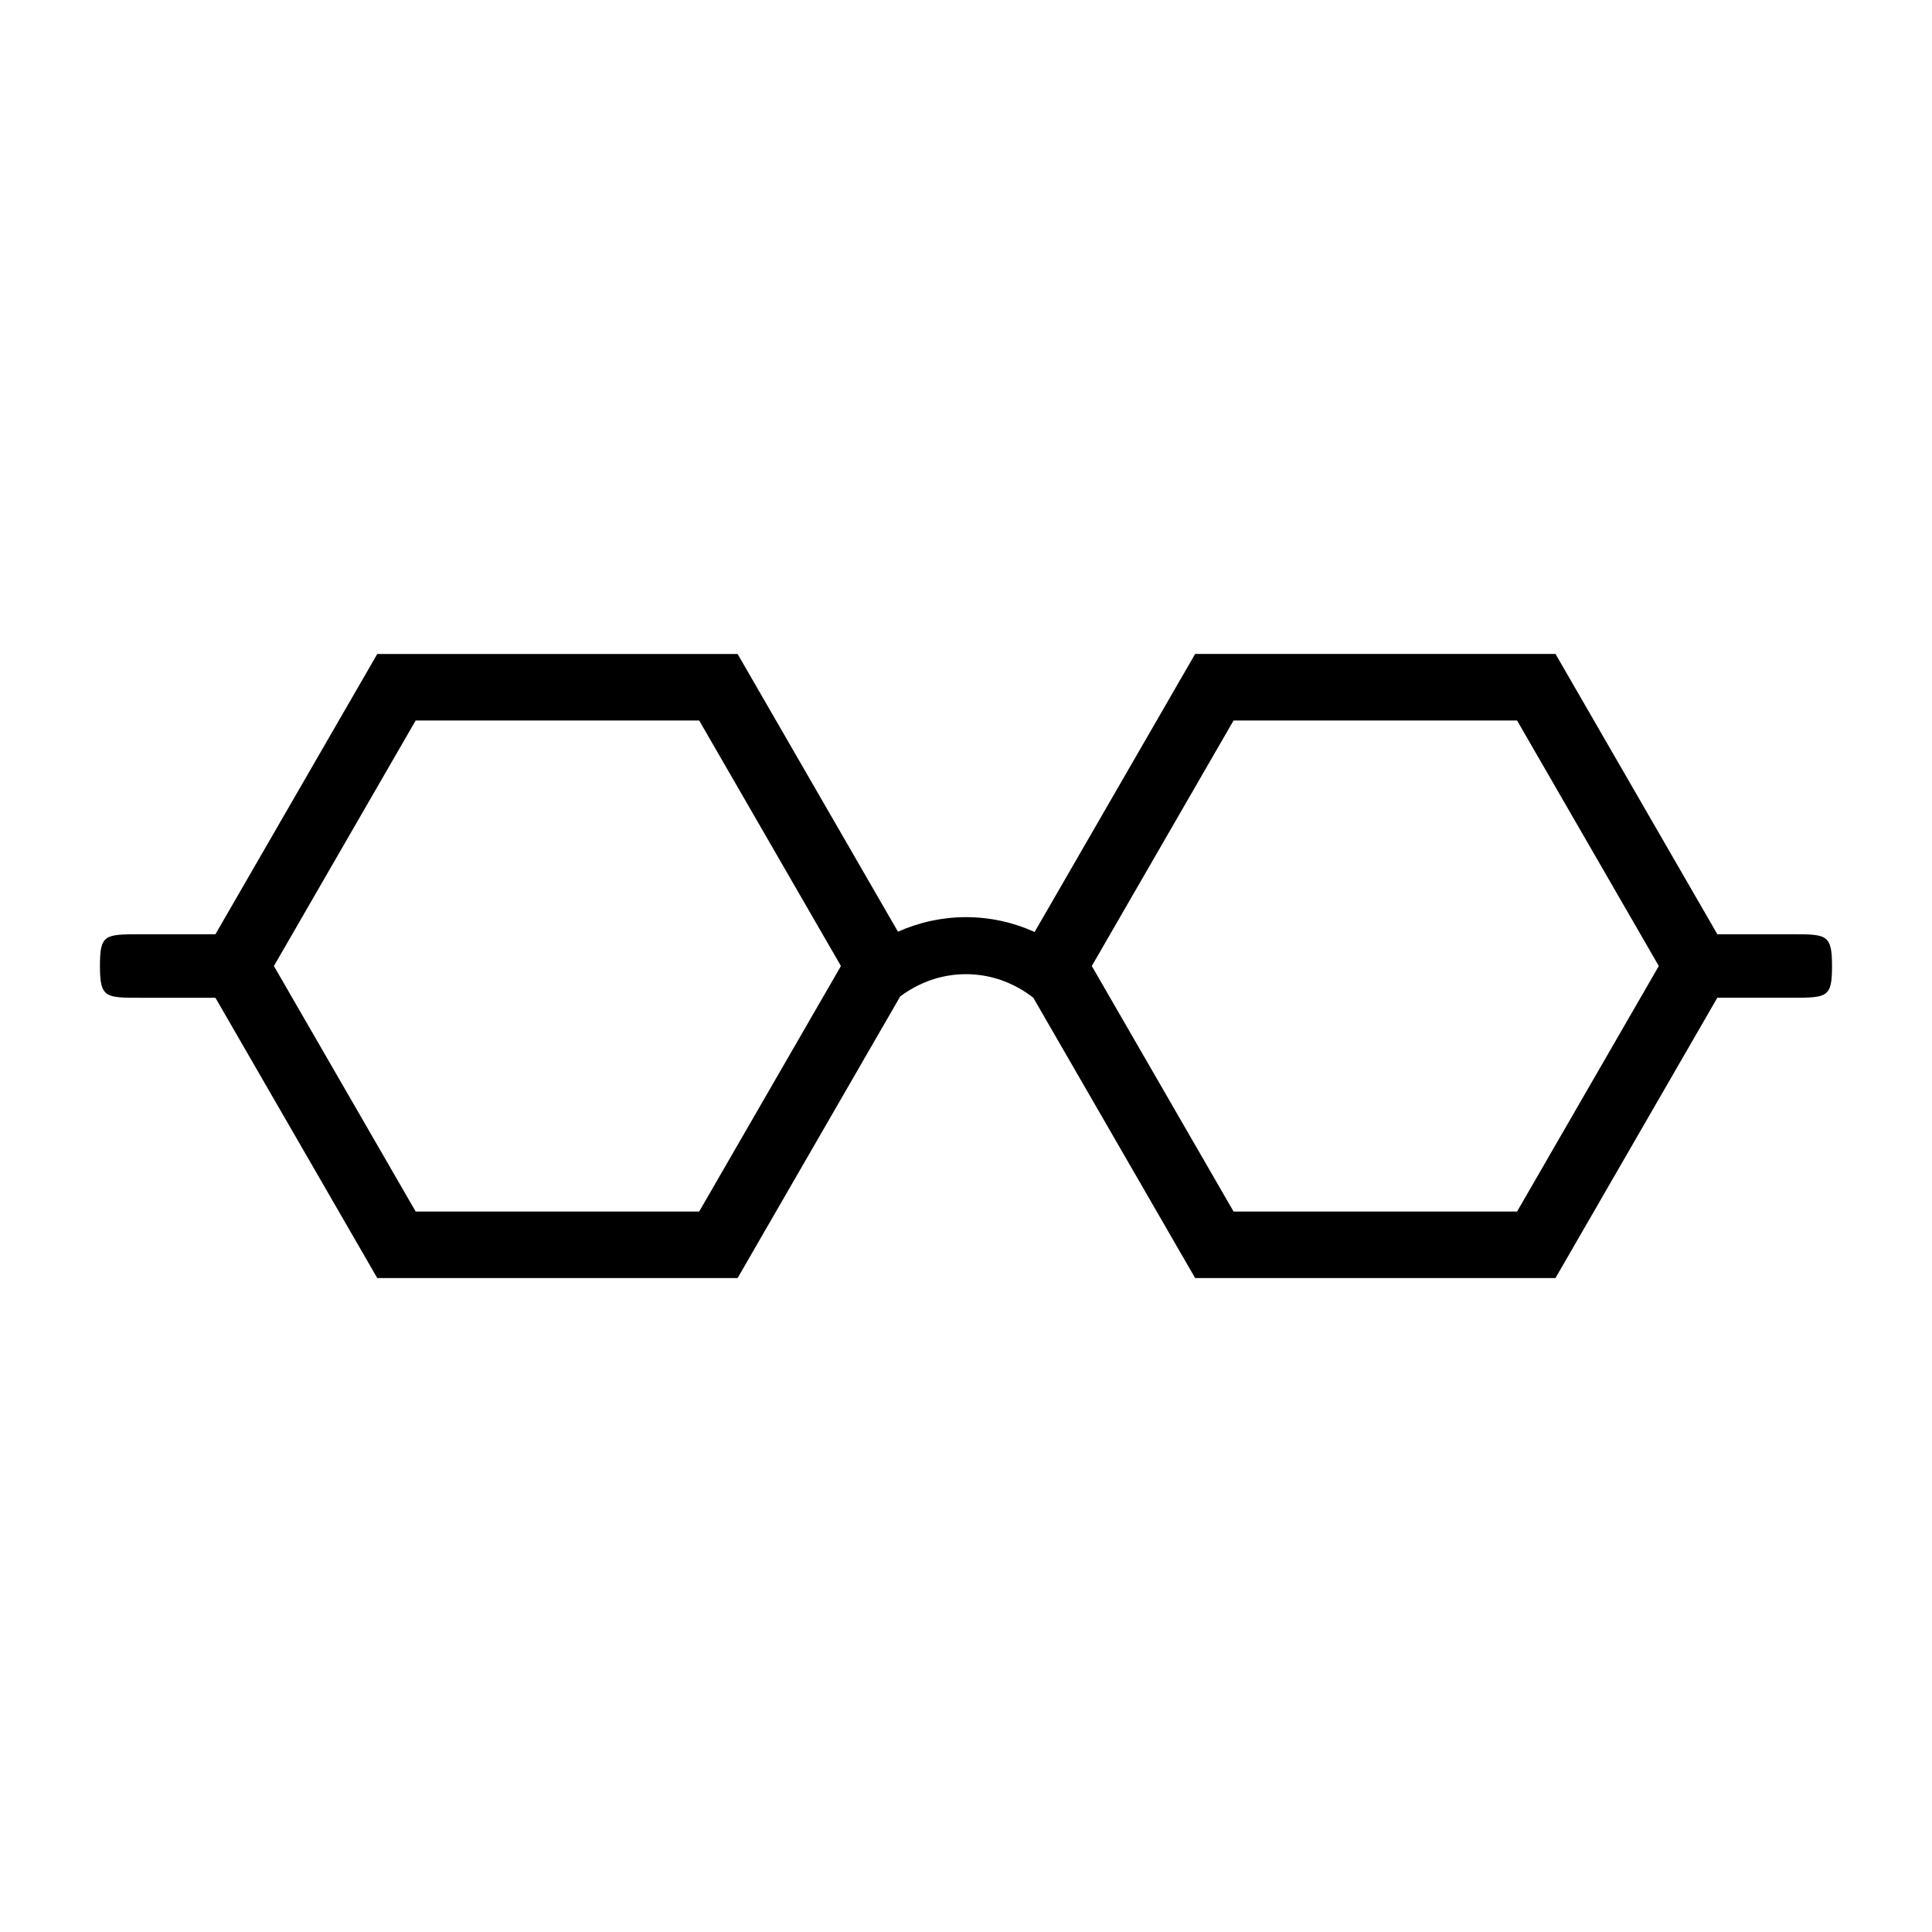
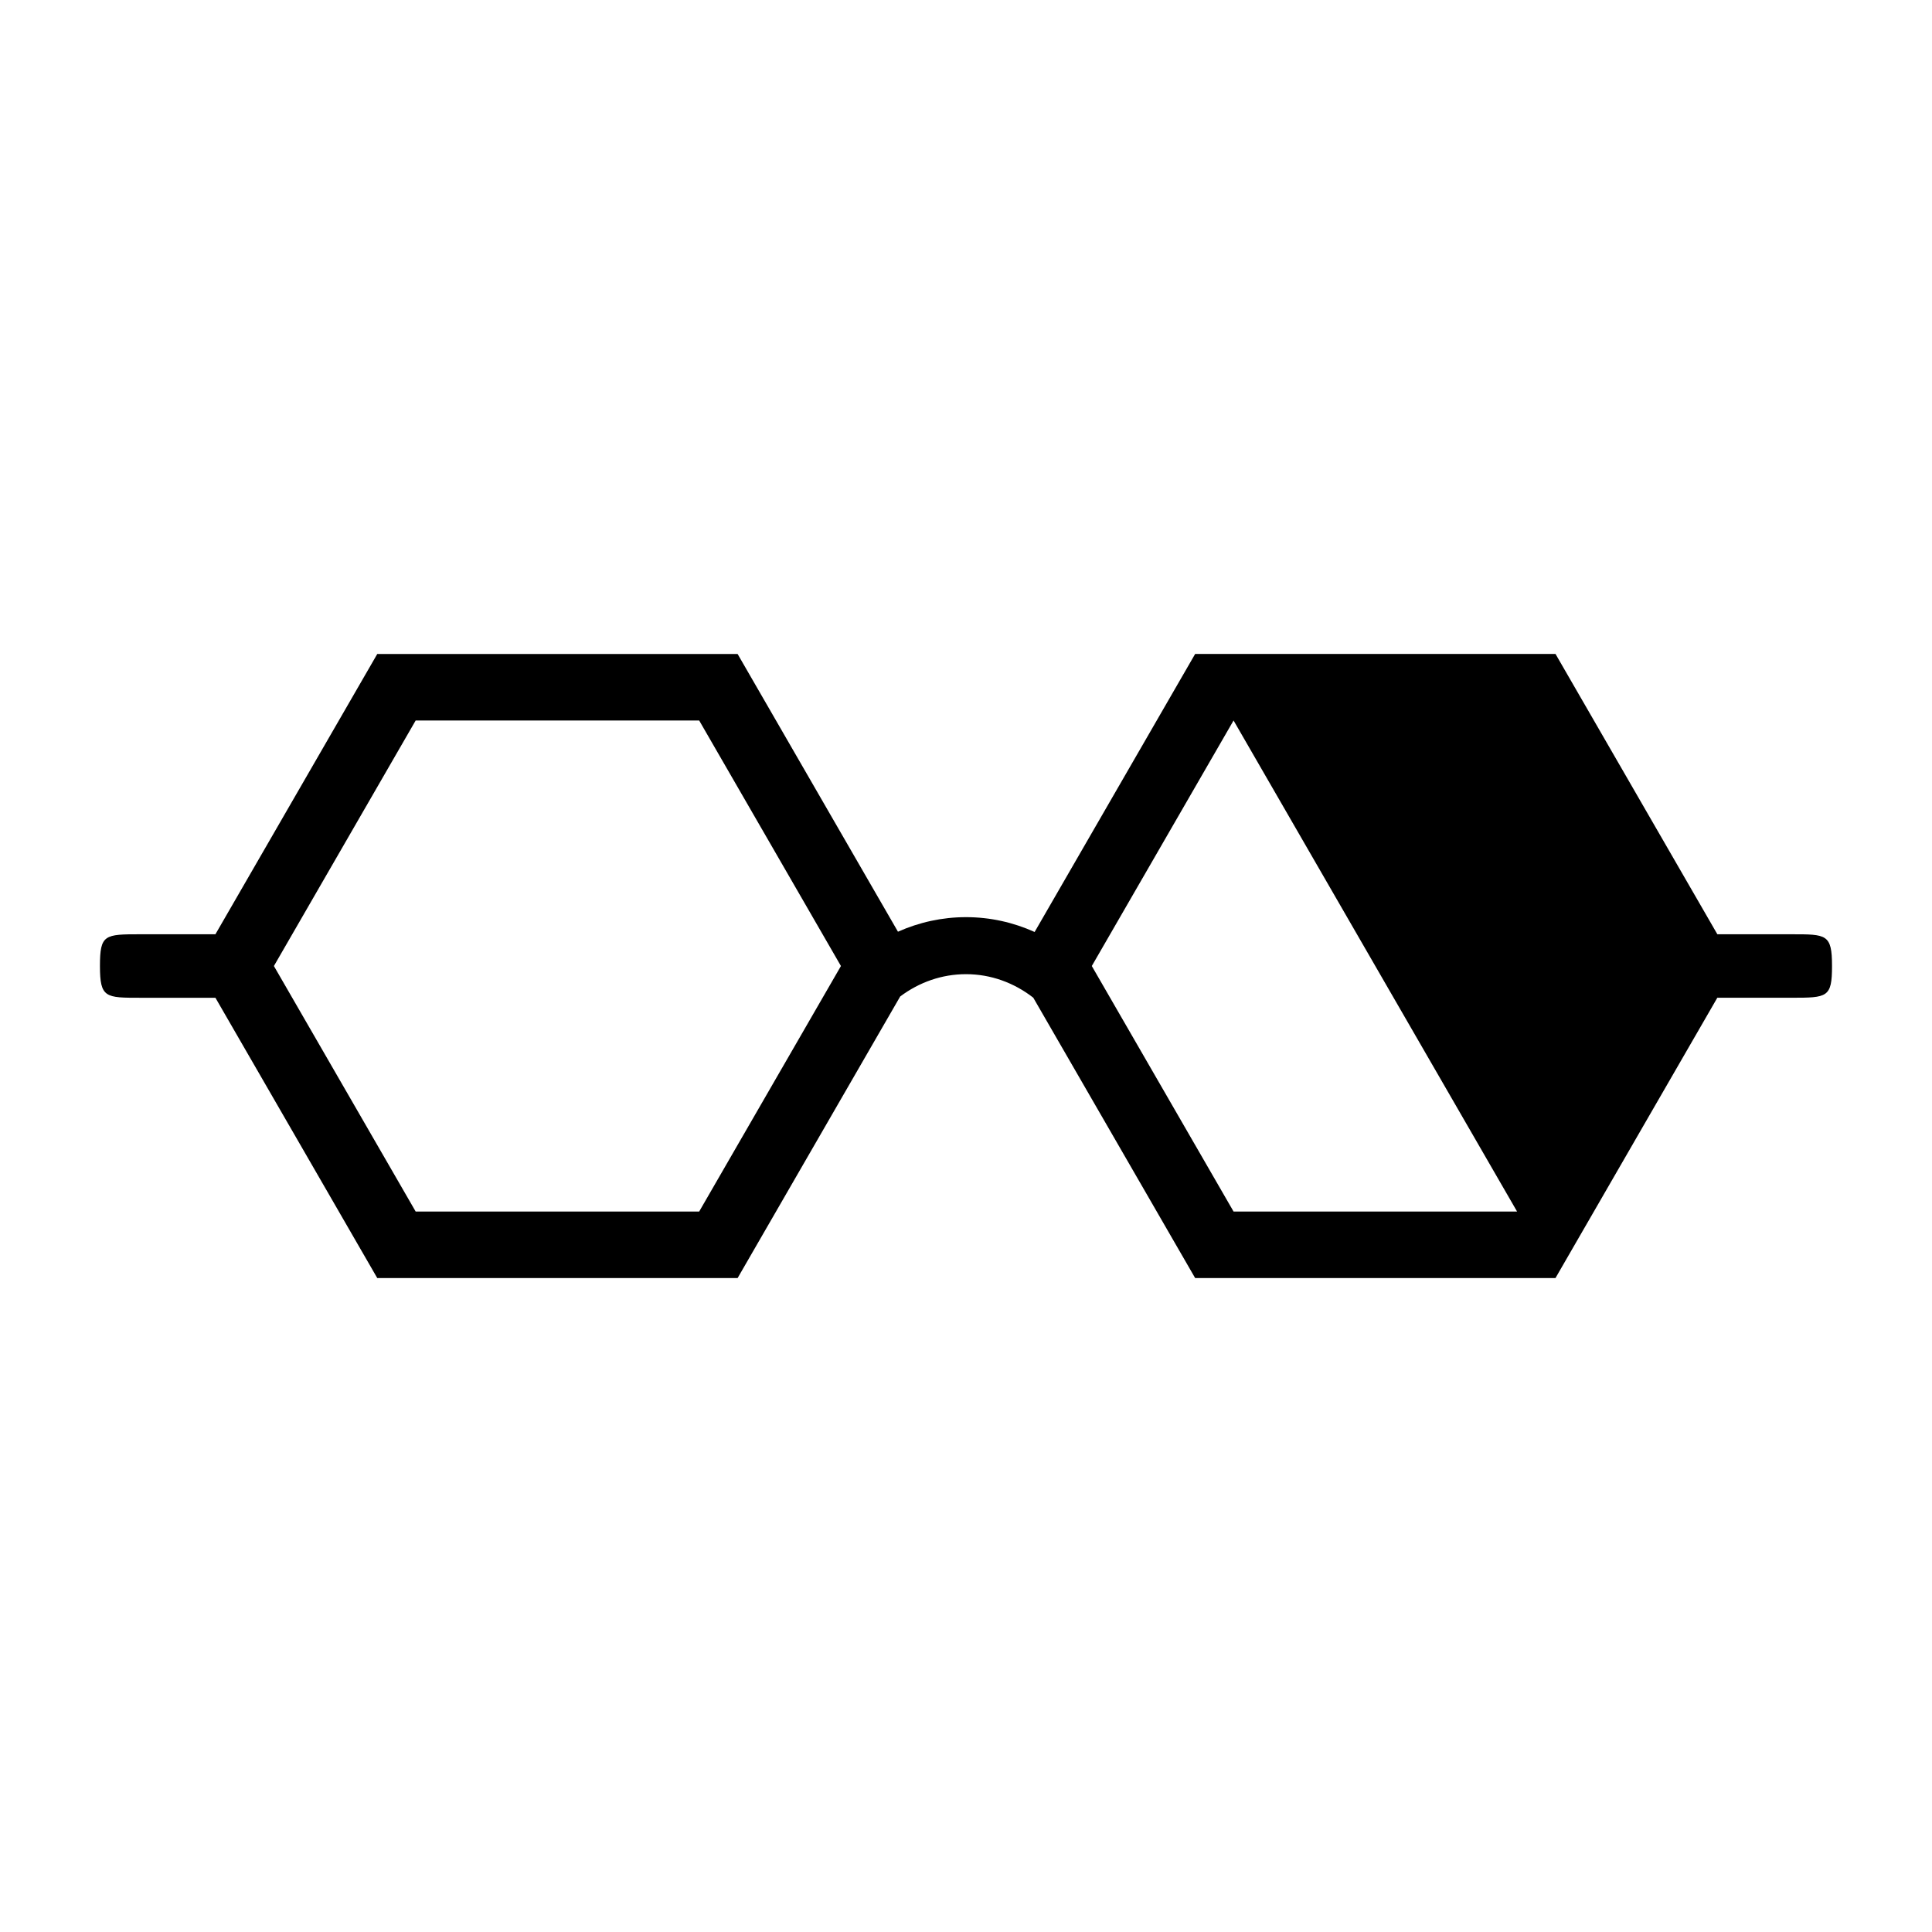
<svg xmlns="http://www.w3.org/2000/svg" fill="#000000" width="800px" height="800px" version="1.1" viewBox="144 144 512 512">
-   <path d="m618.77 391.59h-19.652l-42.891-74.285-95.5-0.004-42.539 73.684c-5.652-2.551-11.809-3.93-18.188-3.93-6.316 0-12.418 1.355-18.031 3.856l-42.496-73.602h-95.492l-42.891 74.281h-19.855c-9.527 0-10.746 0.055-10.746 8.414 0 8.453 1.465 8.414 10.746 8.414h19.855l42.891 74.285h95.492l43.086-74.625c5.031-3.777 11.047-5.914 17.441-5.914 6.559 0 12.727 2.262 17.828 6.231l42.898 74.301h95.492l42.891-74.285h19.652c9.516 0 10.742-0.059 10.742-8.414 0.004-8.449-1.461-8.406-10.734-8.406zm-289.48 73.48h-75.133l-37.57-65.066 37.57-65.066h75.133l37.566 65.066zm216.75 0h-75.133l-37.57-65.066 37.57-65.066h75.133l37.562 65.066z" />
+   <path d="m618.77 391.59h-19.652l-42.891-74.285-95.5-0.004-42.539 73.684c-5.652-2.551-11.809-3.93-18.188-3.93-6.316 0-12.418 1.355-18.031 3.856l-42.496-73.602h-95.492l-42.891 74.281h-19.855c-9.527 0-10.746 0.055-10.746 8.414 0 8.453 1.465 8.414 10.746 8.414h19.855l42.891 74.285h95.492l43.086-74.625c5.031-3.777 11.047-5.914 17.441-5.914 6.559 0 12.727 2.262 17.828 6.231l42.898 74.301h95.492l42.891-74.285h19.652c9.516 0 10.742-0.059 10.742-8.414 0.004-8.449-1.461-8.406-10.734-8.406zm-289.48 73.48h-75.133l-37.57-65.066 37.57-65.066h75.133l37.566 65.066zm216.75 0h-75.133l-37.57-65.066 37.57-65.066l37.562 65.066z" />
</svg>